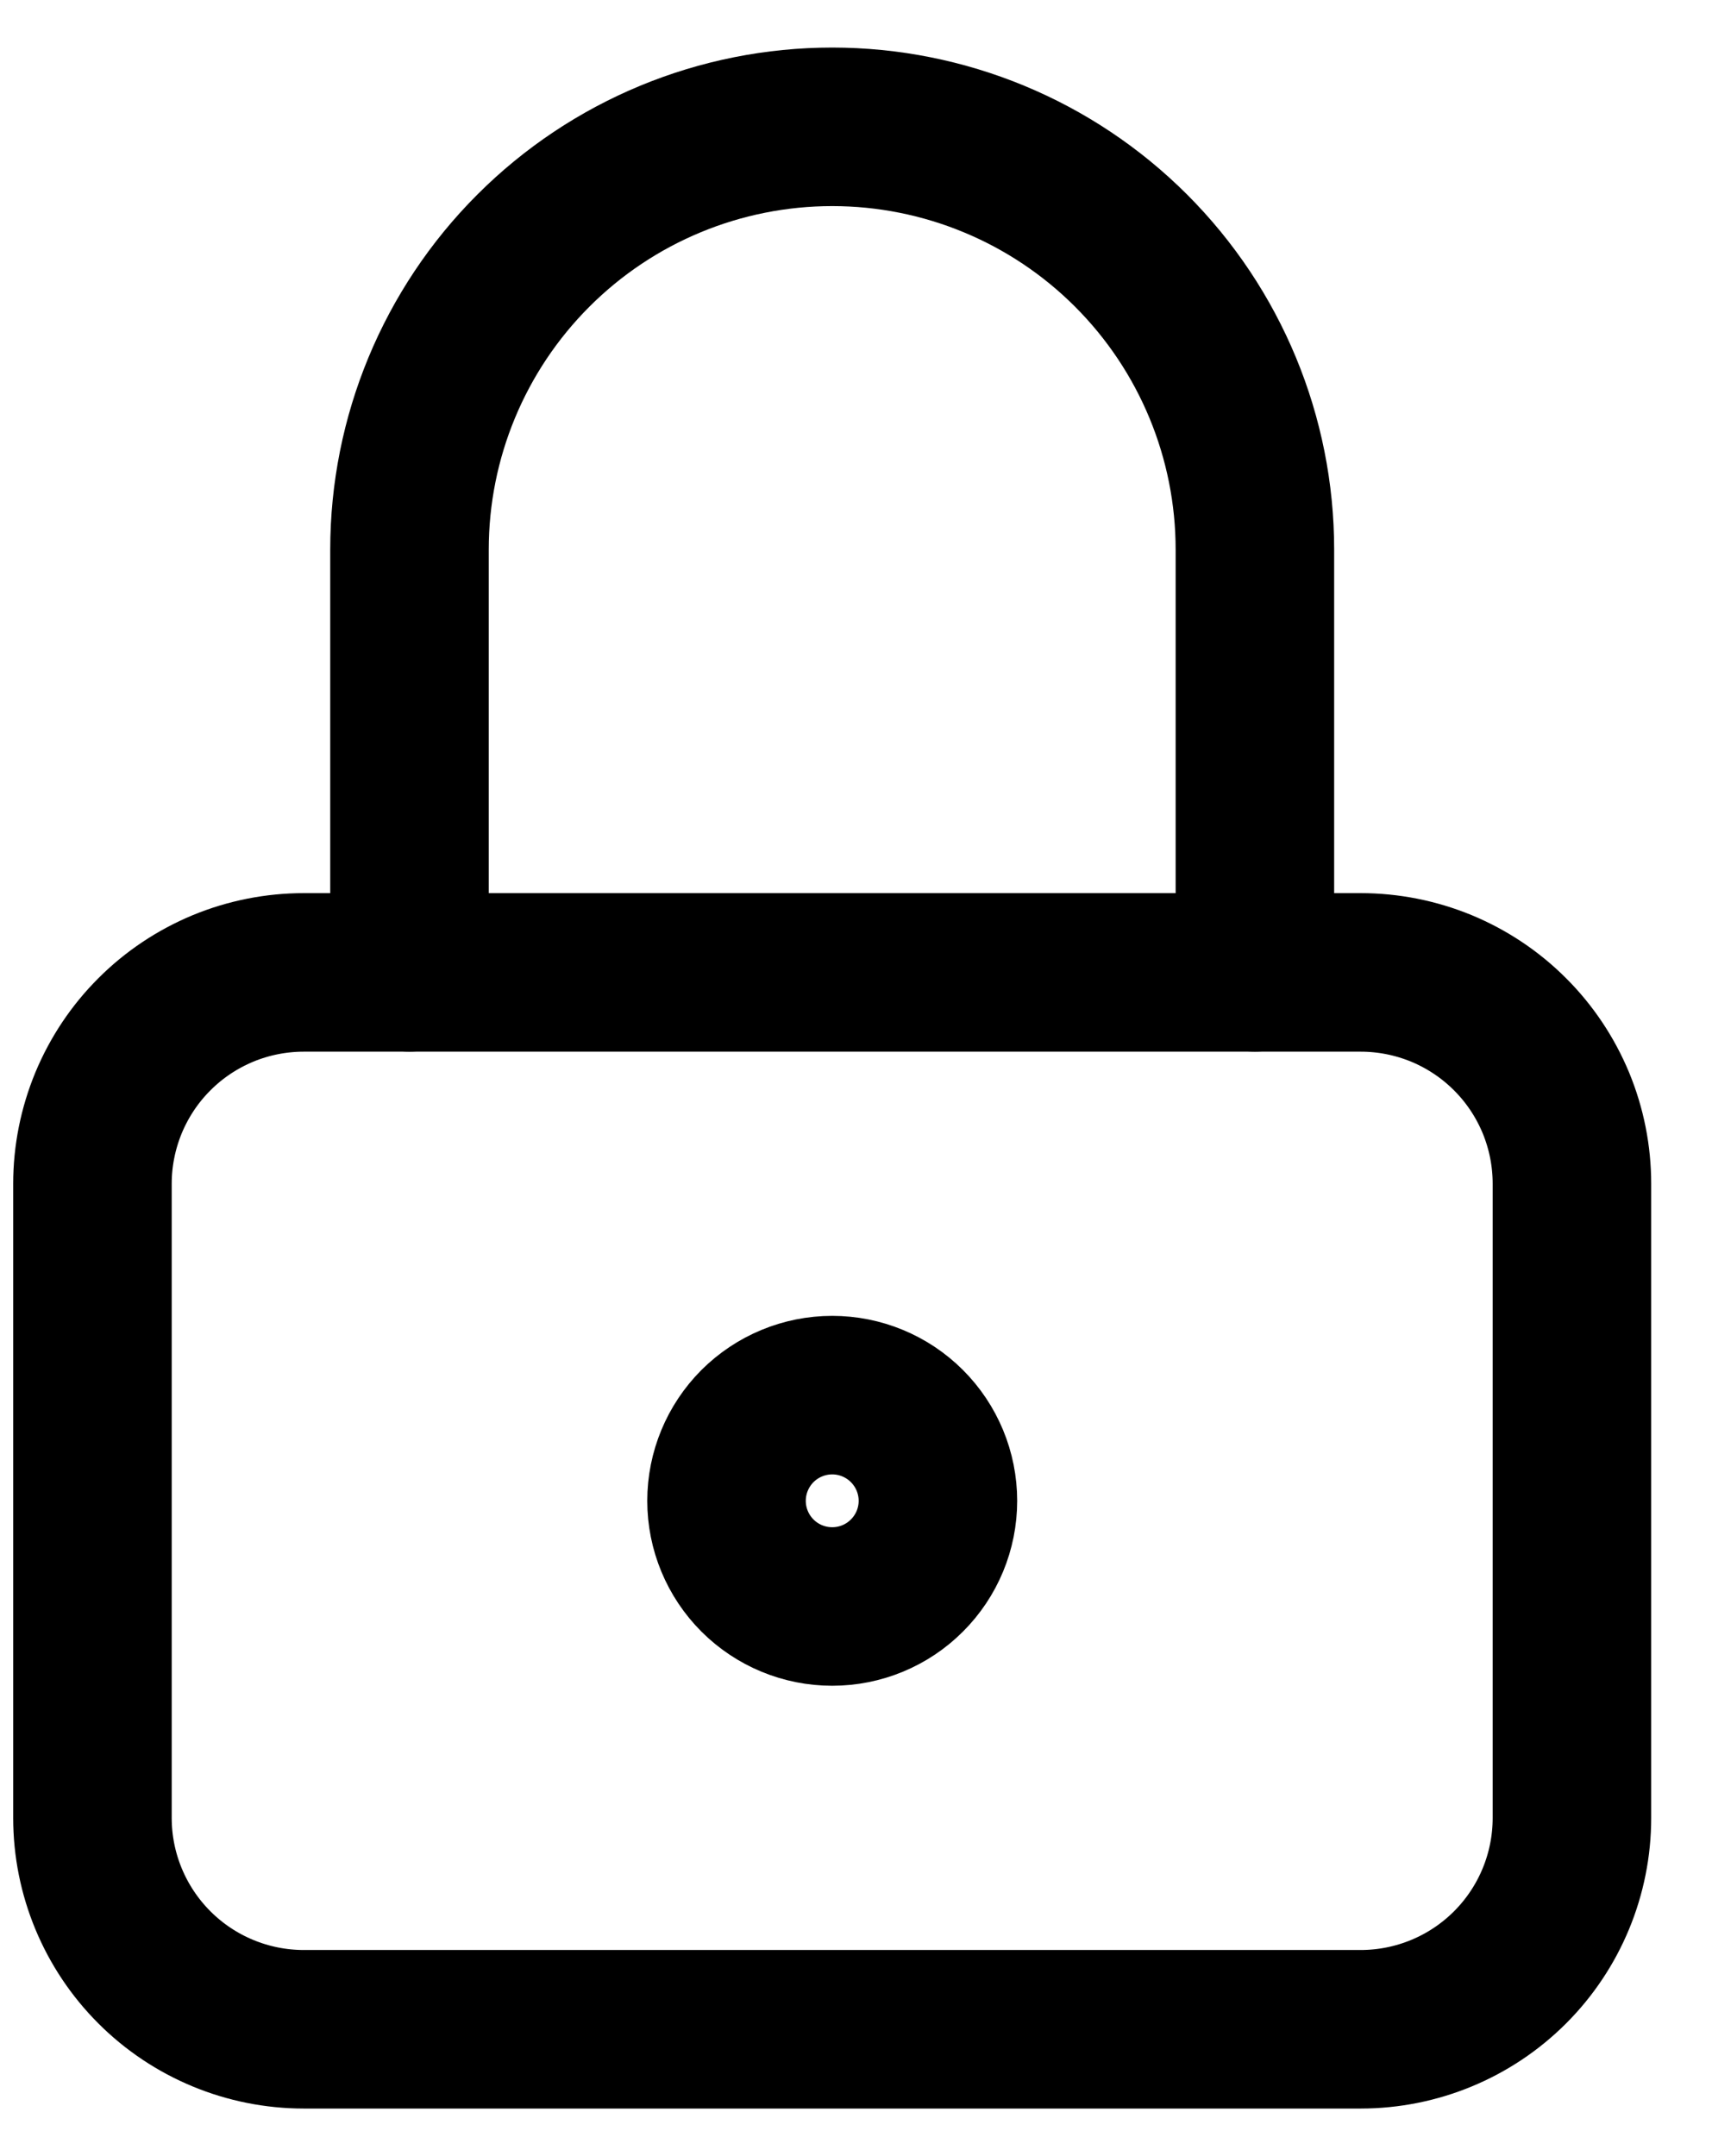
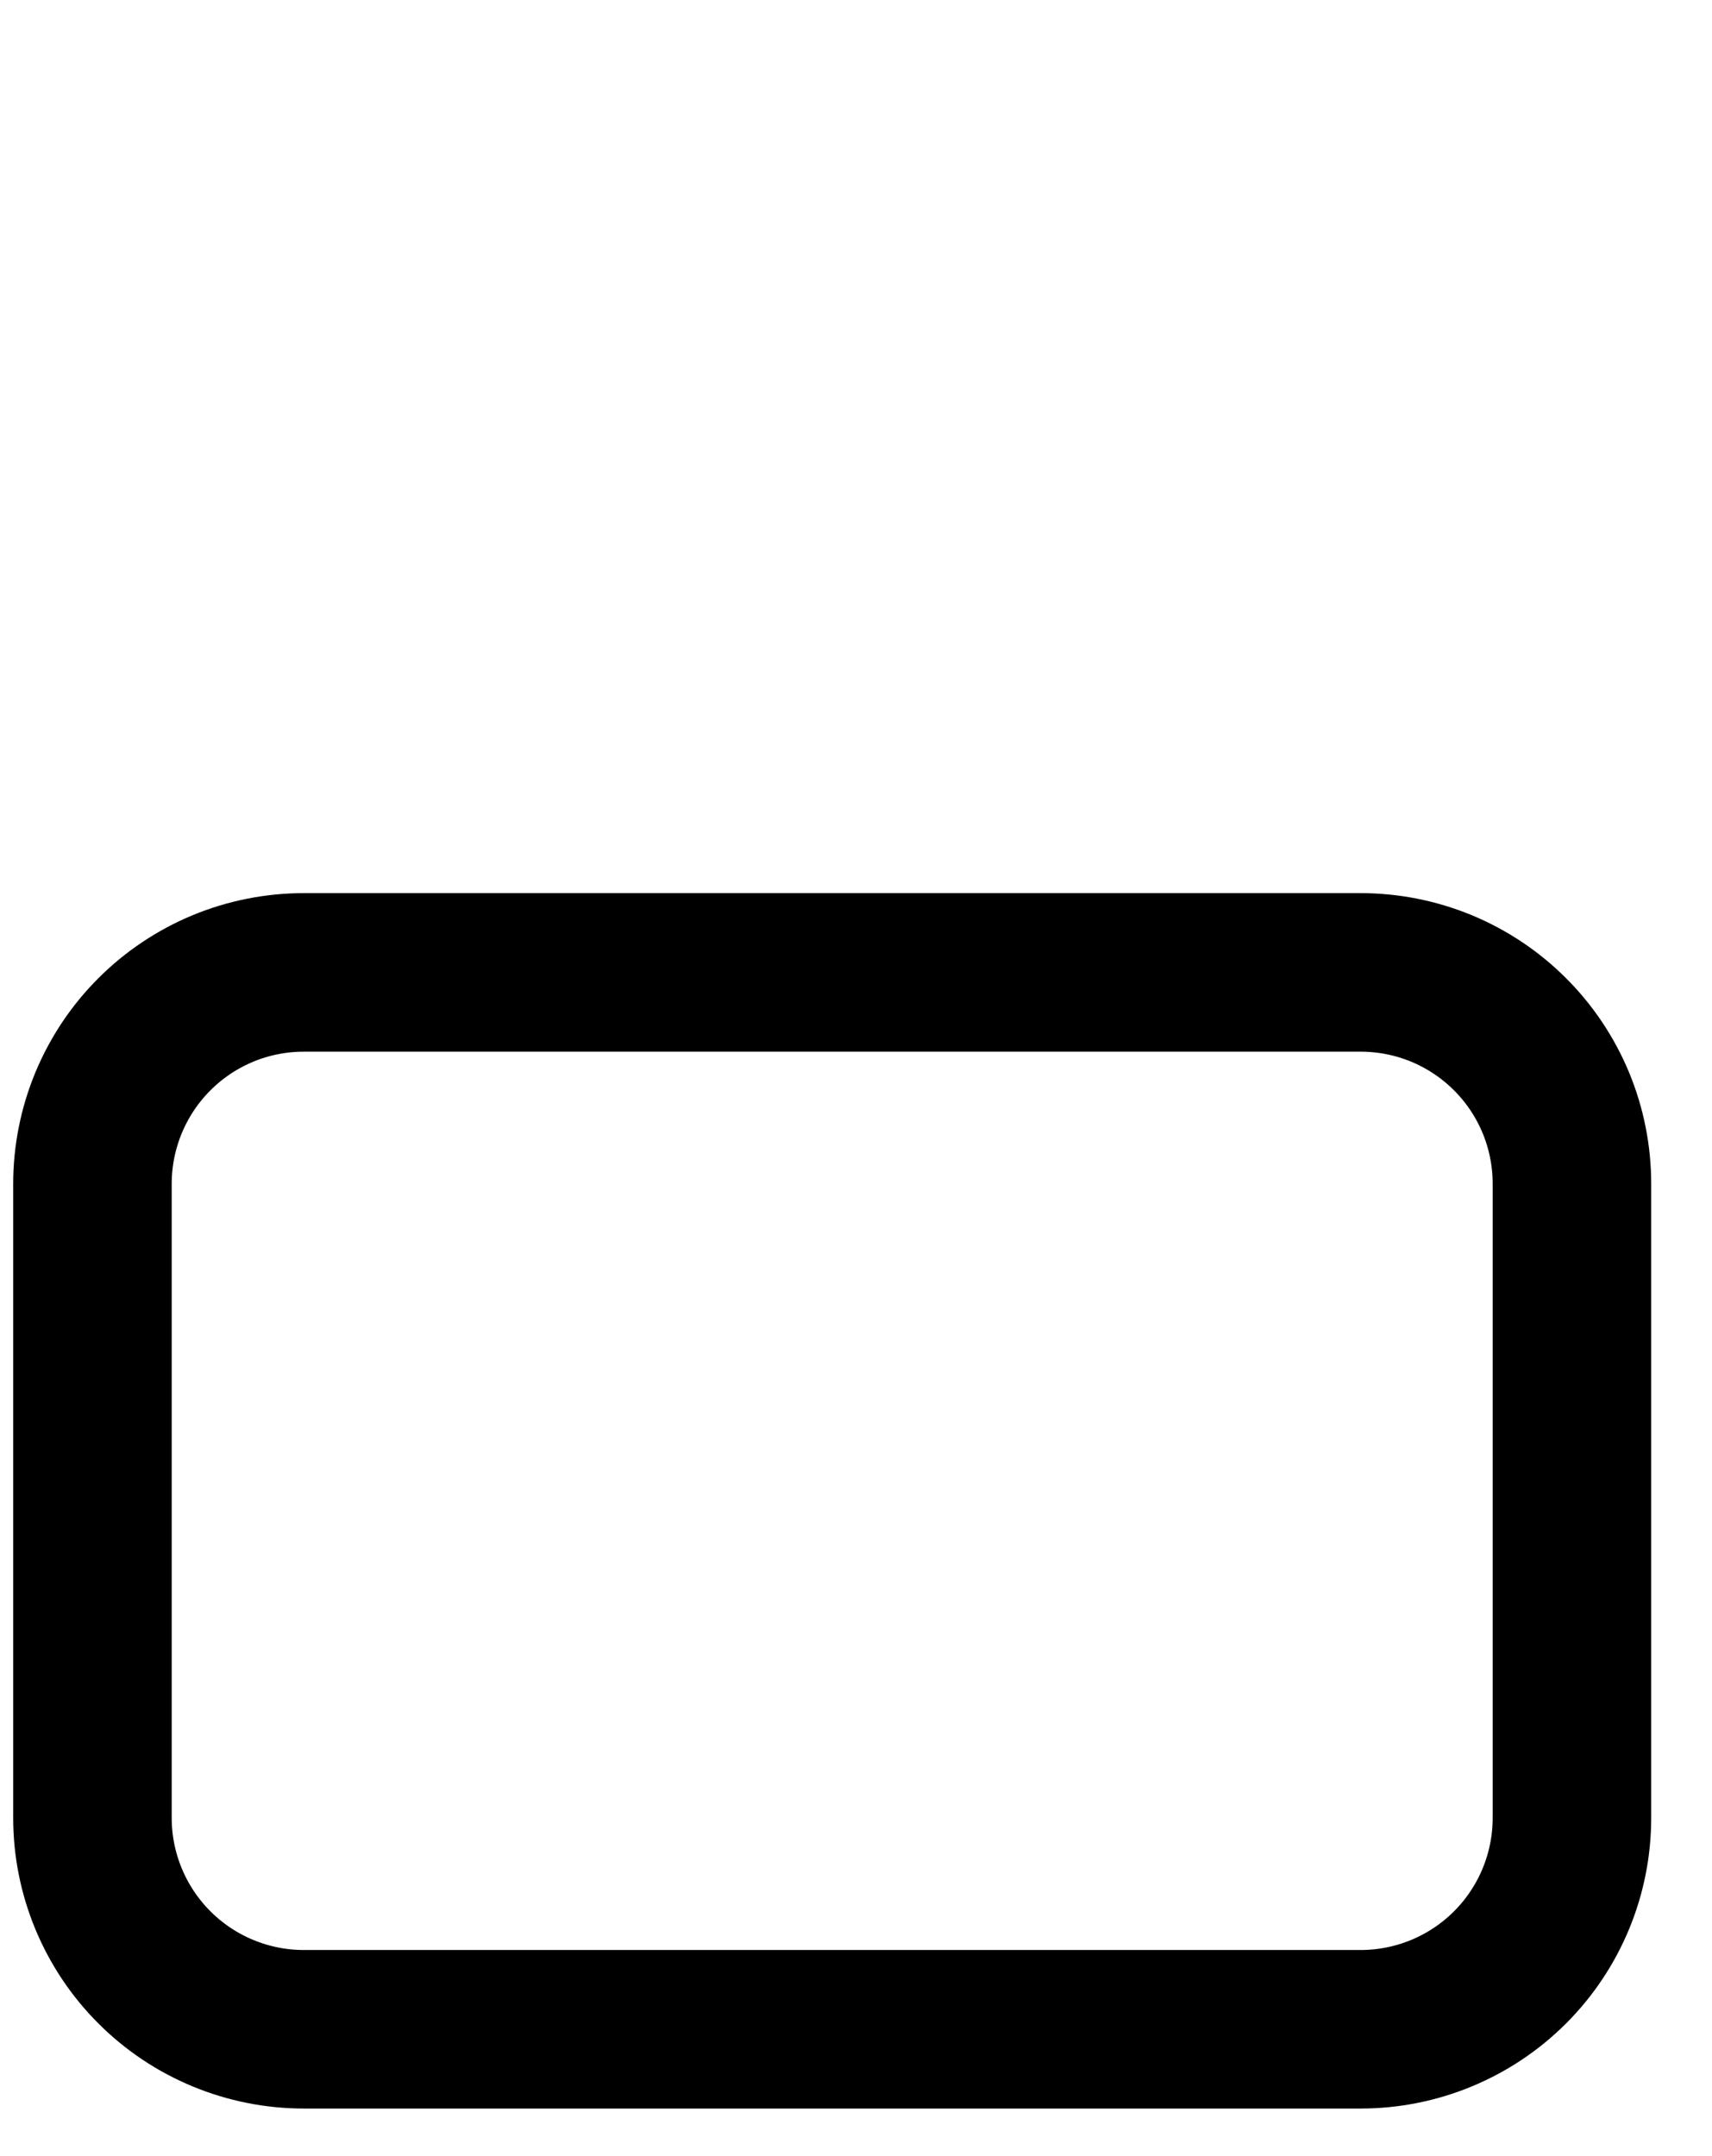
<svg xmlns="http://www.w3.org/2000/svg" width="27" height="34" viewBox="0 0 27 34" fill="none">
  <path d="M1.458 18.667C1.458 18.229 1.545 17.796 1.712 17.391C1.88 16.987 2.125 16.619 2.435 16.31C2.744 16 3.112 15.755 3.516 15.587C3.92 15.42 4.354 15.334 4.792 15.334H21.458C21.896 15.334 22.329 15.42 22.734 15.587C23.138 15.755 23.506 16 23.815 16.31C24.125 16.619 24.37 16.987 24.538 17.391C24.705 17.796 24.791 18.229 24.791 18.667V28.667C24.791 29.551 24.44 30.399 23.815 31.024C23.19 31.649 22.342 32 21.458 32H4.792C3.908 32 3.06 31.649 2.435 31.024C1.81 30.399 1.458 29.551 1.458 28.667V18.667Z" stroke="black" stroke-width="2.5" stroke-linecap="round" stroke-linejoin="round" />
-   <path d="M11.458 23.667C11.458 24.109 11.634 24.533 11.946 24.845C12.259 25.158 12.683 25.333 13.125 25.333C13.567 25.333 13.991 25.158 14.303 24.845C14.616 24.533 14.792 24.109 14.792 23.667C14.792 23.225 14.616 22.801 14.303 22.488C13.991 22.176 13.567 22 13.125 22C12.683 22 12.259 22.176 11.946 22.488C11.634 22.801 11.458 23.225 11.458 23.667Z" stroke="black" stroke-width="2.5" stroke-linecap="round" stroke-linejoin="round" />
-   <path d="M6.458 15.333V8.667C6.458 6.899 7.161 5.203 8.411 3.953C9.661 2.702 11.357 2 13.125 2C14.893 2 16.589 2.702 17.839 3.953C19.089 5.203 19.791 6.899 19.791 8.667V15.333" stroke="black" stroke-width="2.5" stroke-linecap="round" stroke-linejoin="round" />
</svg>